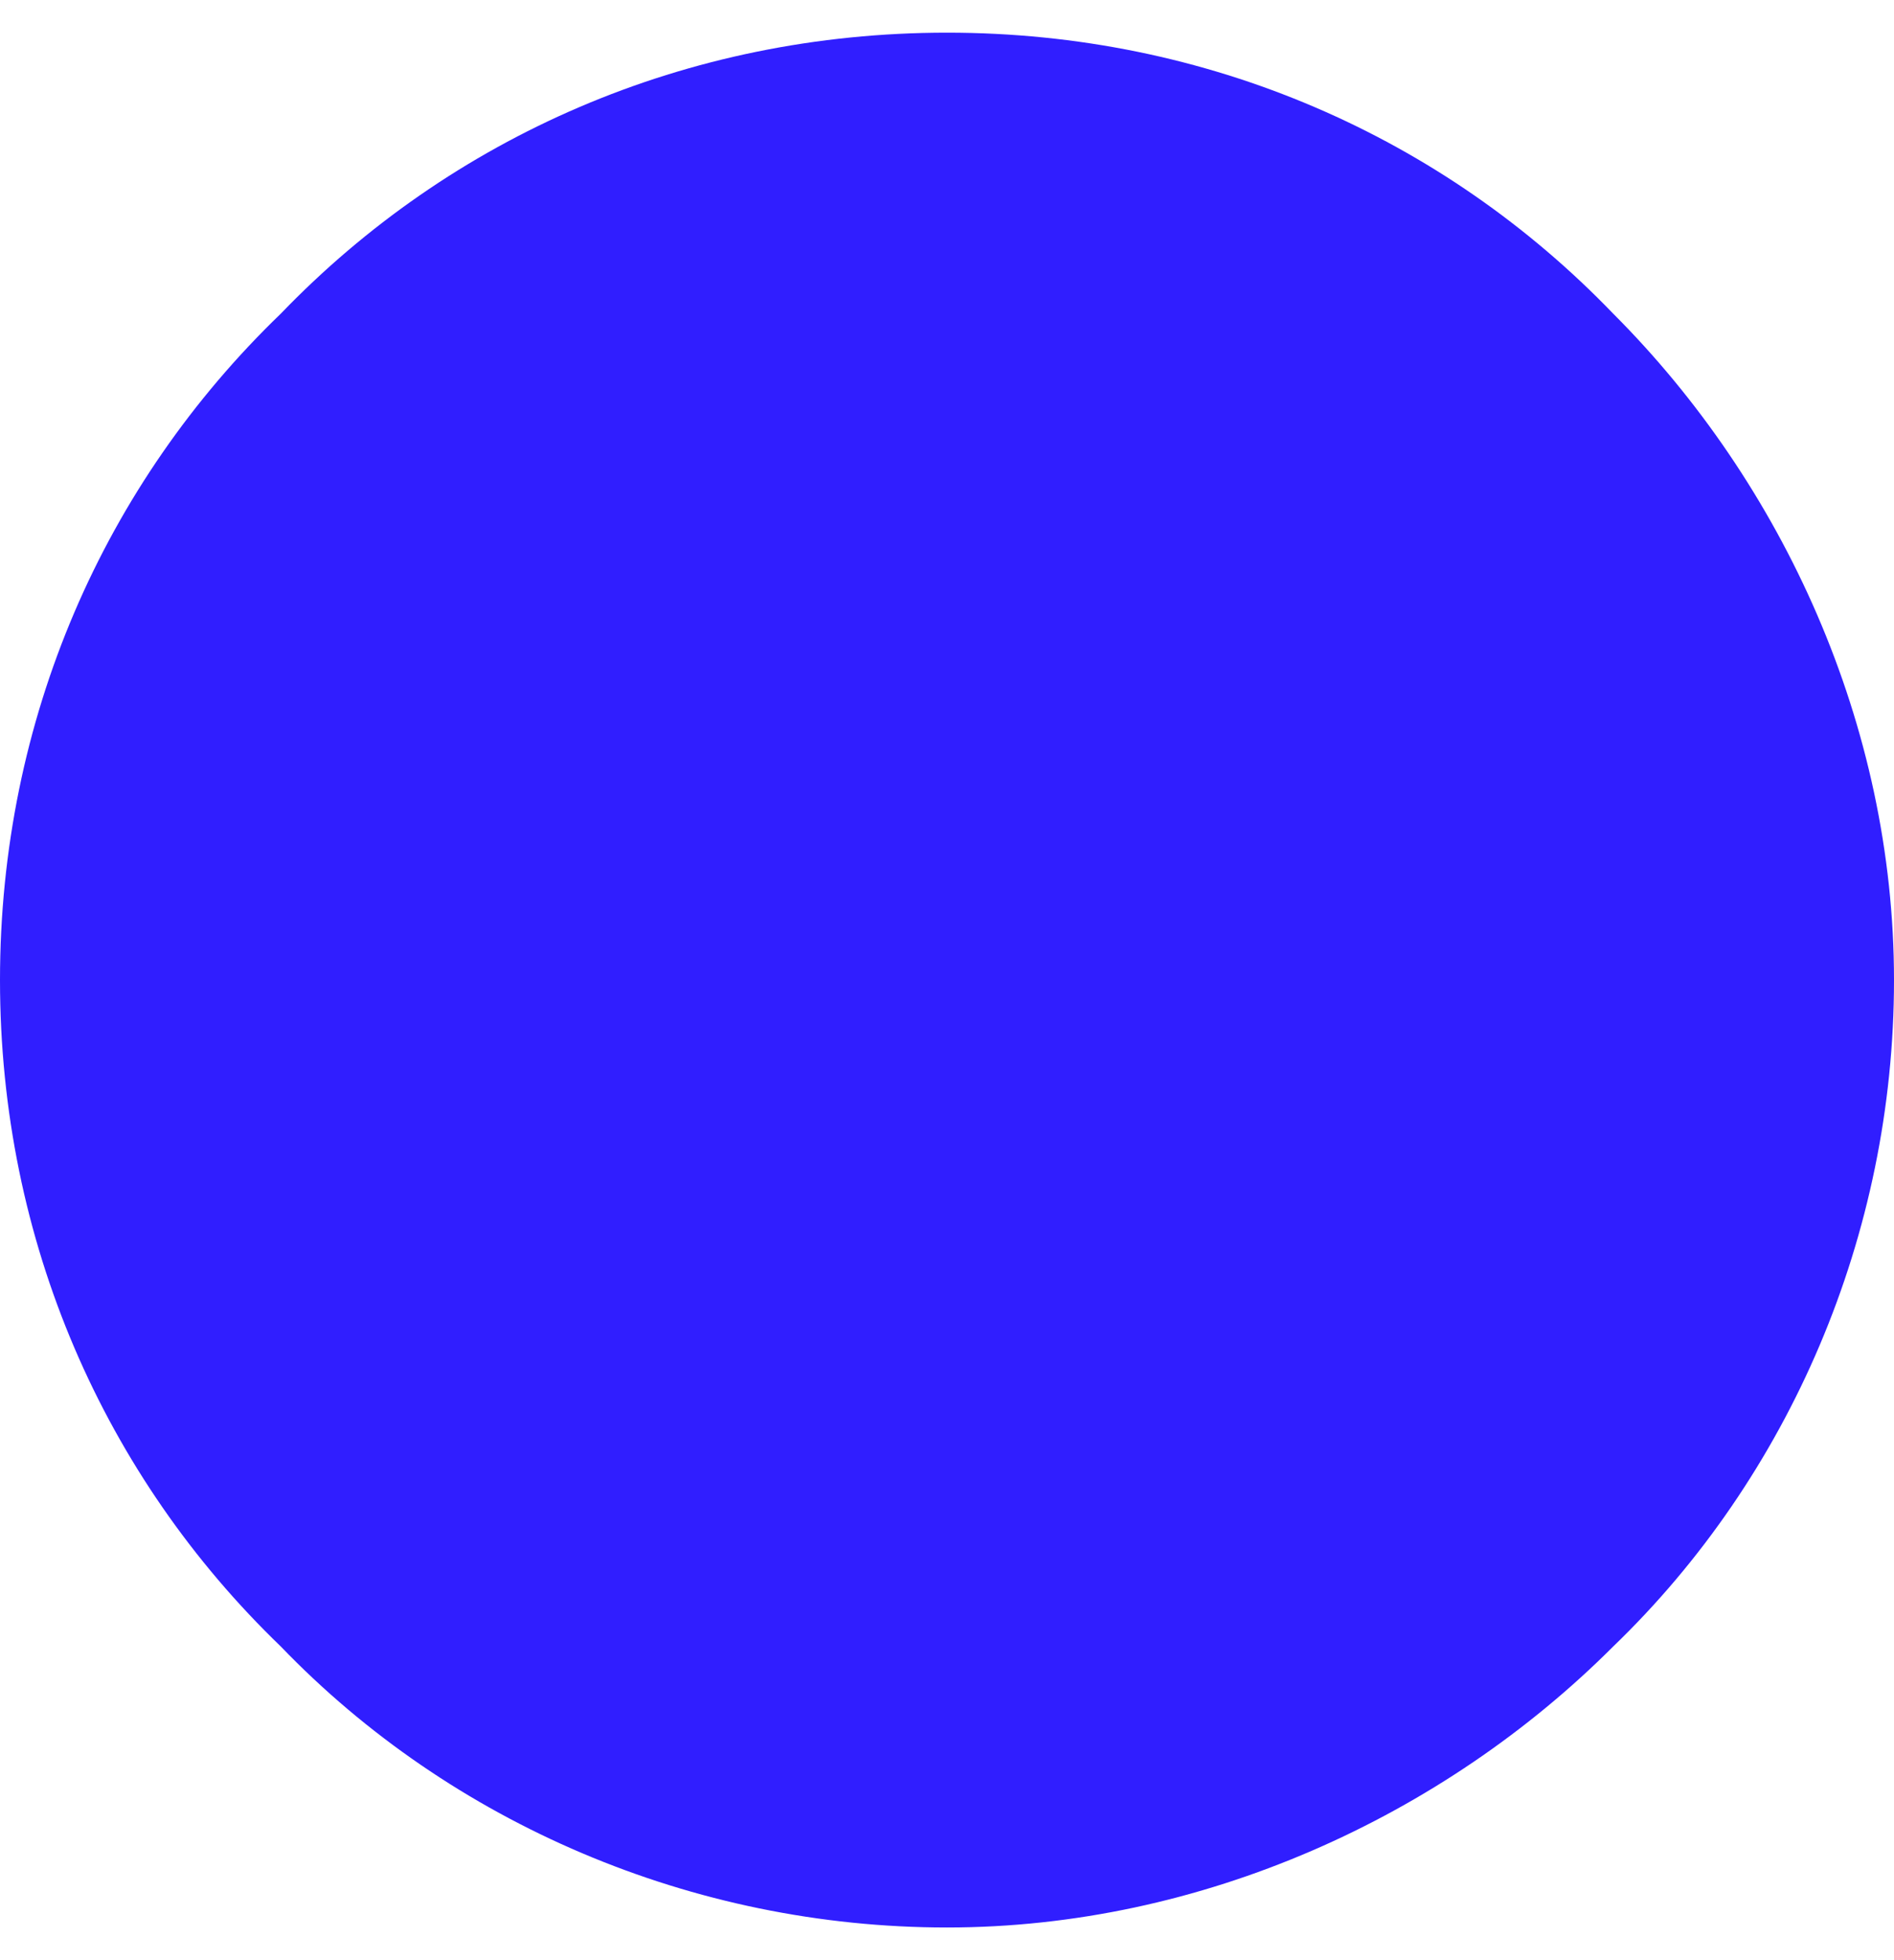
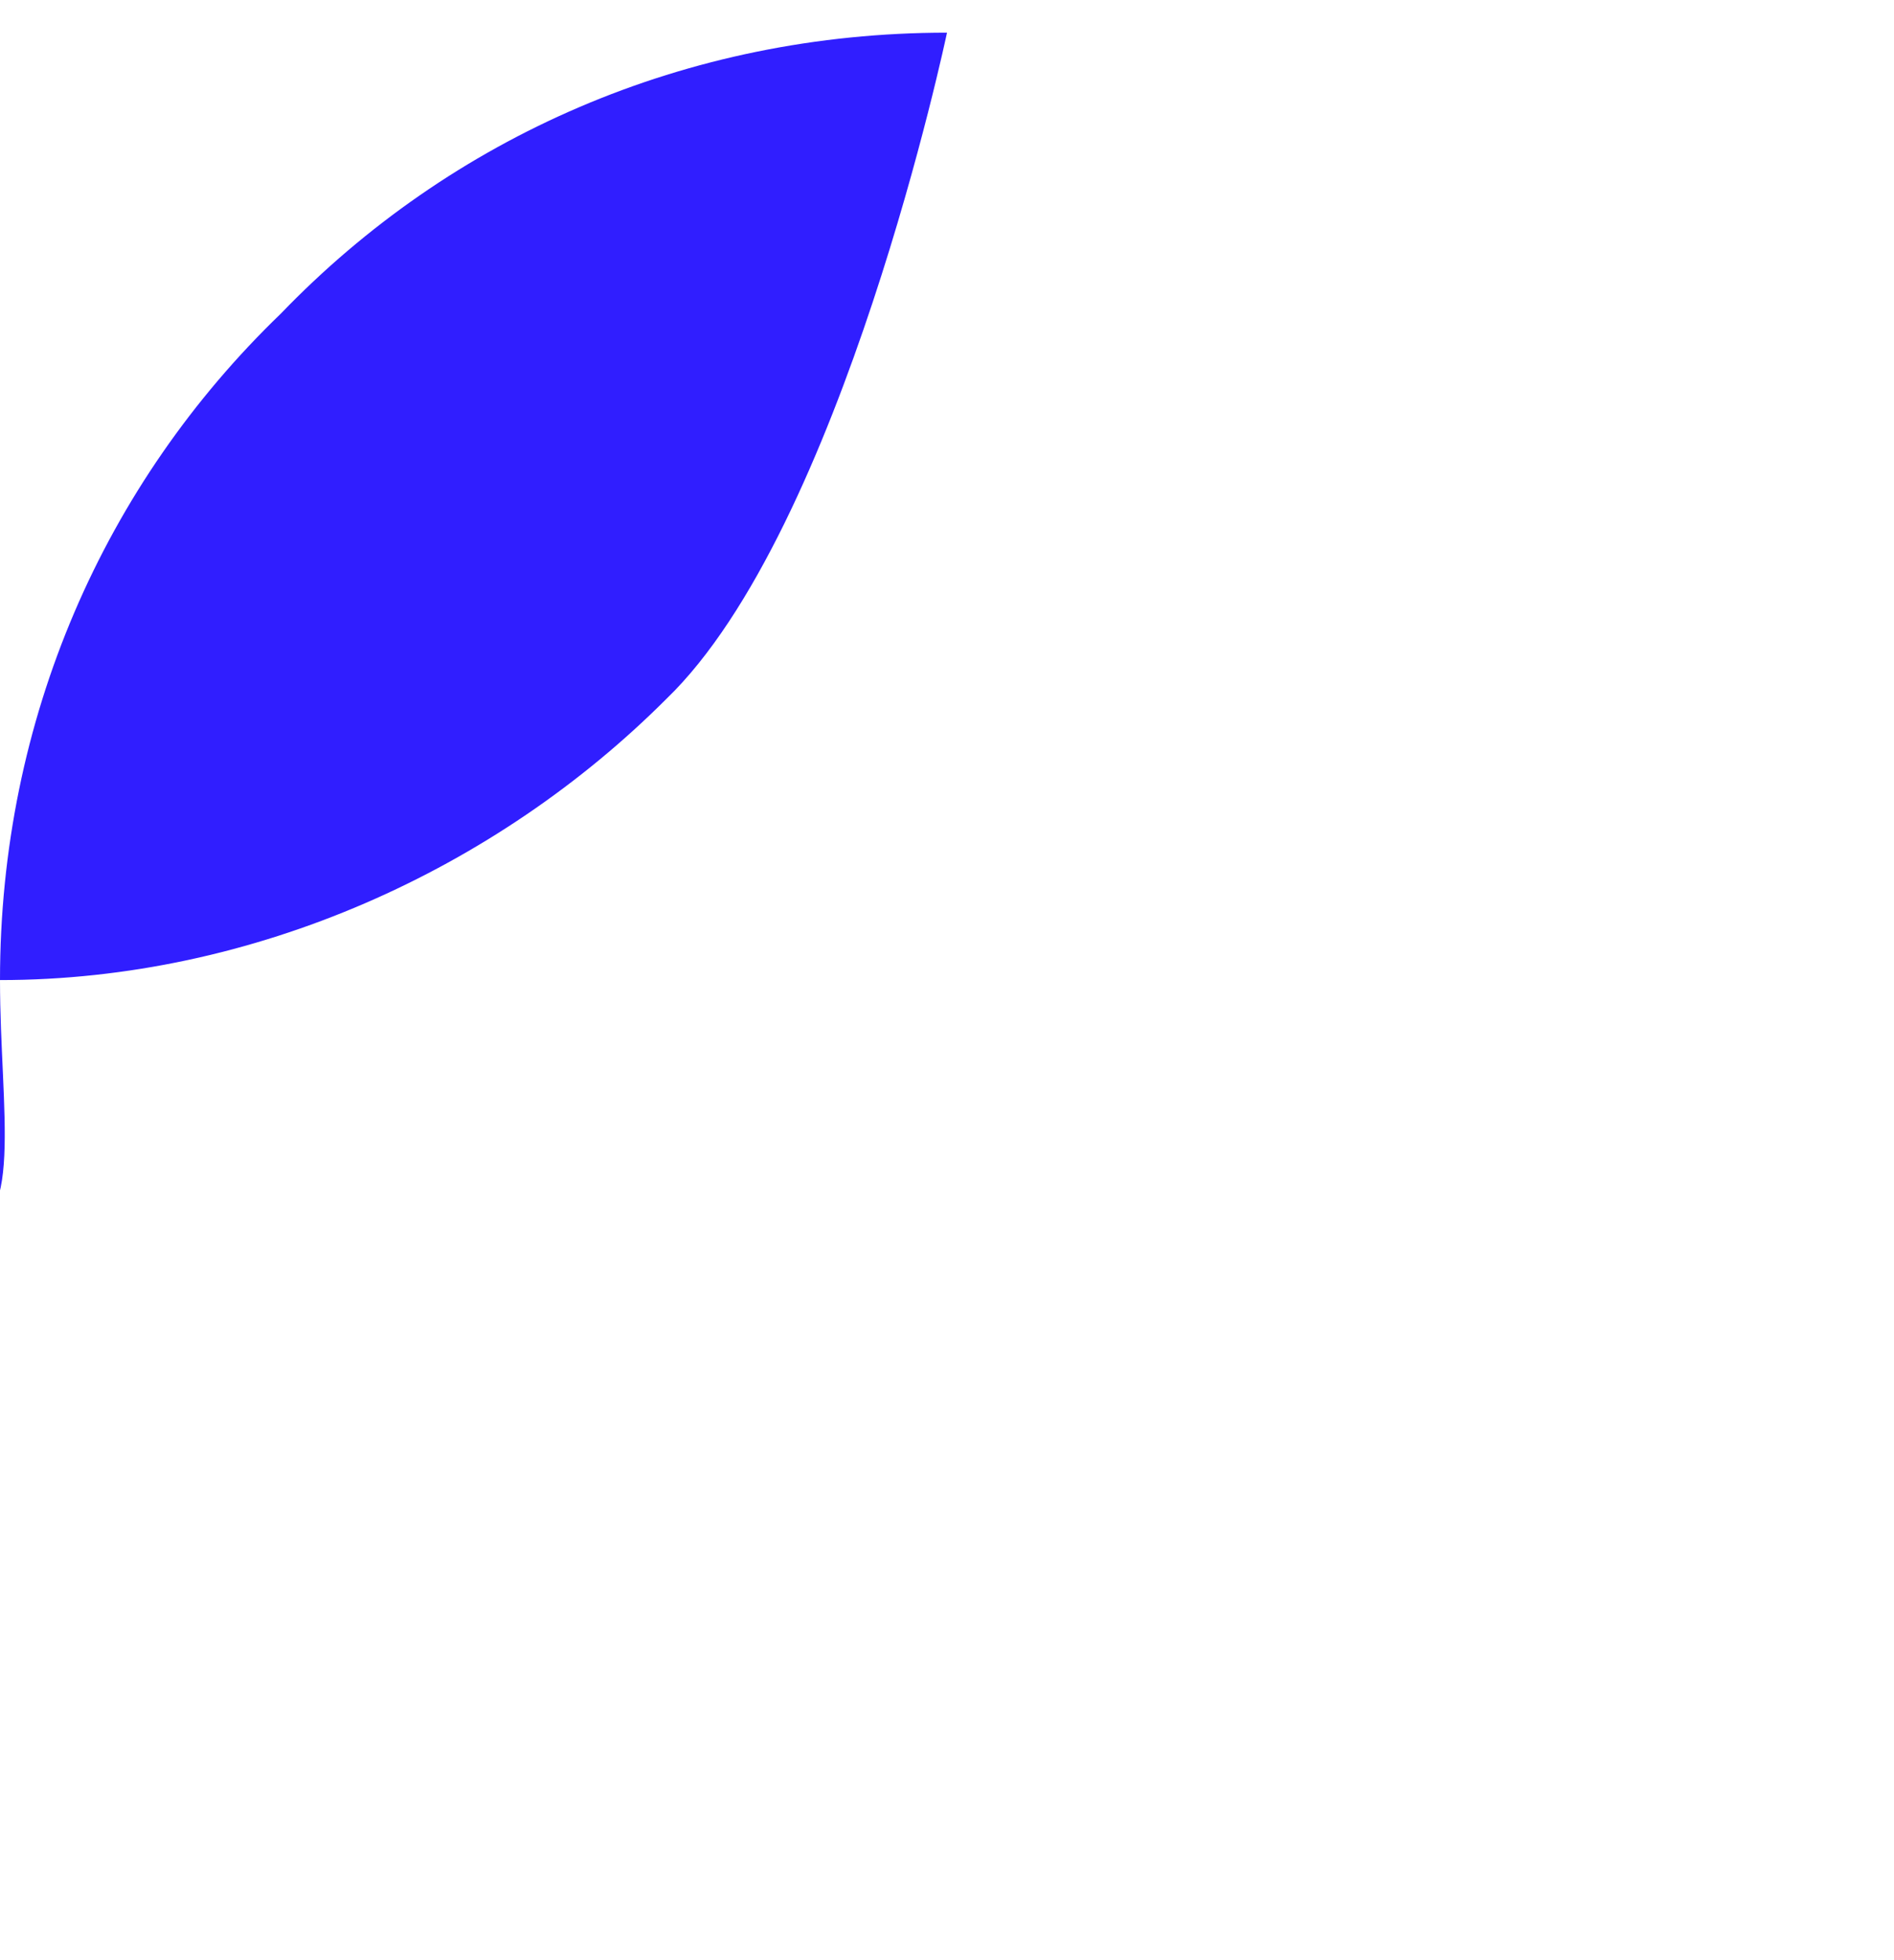
<svg xmlns="http://www.w3.org/2000/svg" id="Layer_1" data-name="Layer 1" viewBox="0 0 29 30">
  <defs>
    <style> .cls-1 { fill: #301eff; stroke-width: 0px; } </style>
  </defs>
-   <path class="cls-1" d="M14.5.5c4,0,7.6,1.6,10.2,4.3,2.6,2.6,4.3,6.3,4.3,10.2s-1.6,7.6-4.3,10.2c-2.6,2.6-6.3,4.3-10.2,4.3s-7.6-1.6-10.2-4.3C1.6,22.6,0,19,0,15S1.6,7.4,4.3,4.8C6.9,2.1,10.5.5,14.5.5Z" />
+   <path class="cls-1" d="M14.5.5s-1.6,7.6-4.3,10.2c-2.6,2.6-6.3,4.3-10.2,4.3s-7.6-1.6-10.2-4.3C1.6,22.6,0,19,0,15S1.6,7.4,4.3,4.8C6.9,2.1,10.5.5,14.5.5Z" />
</svg>